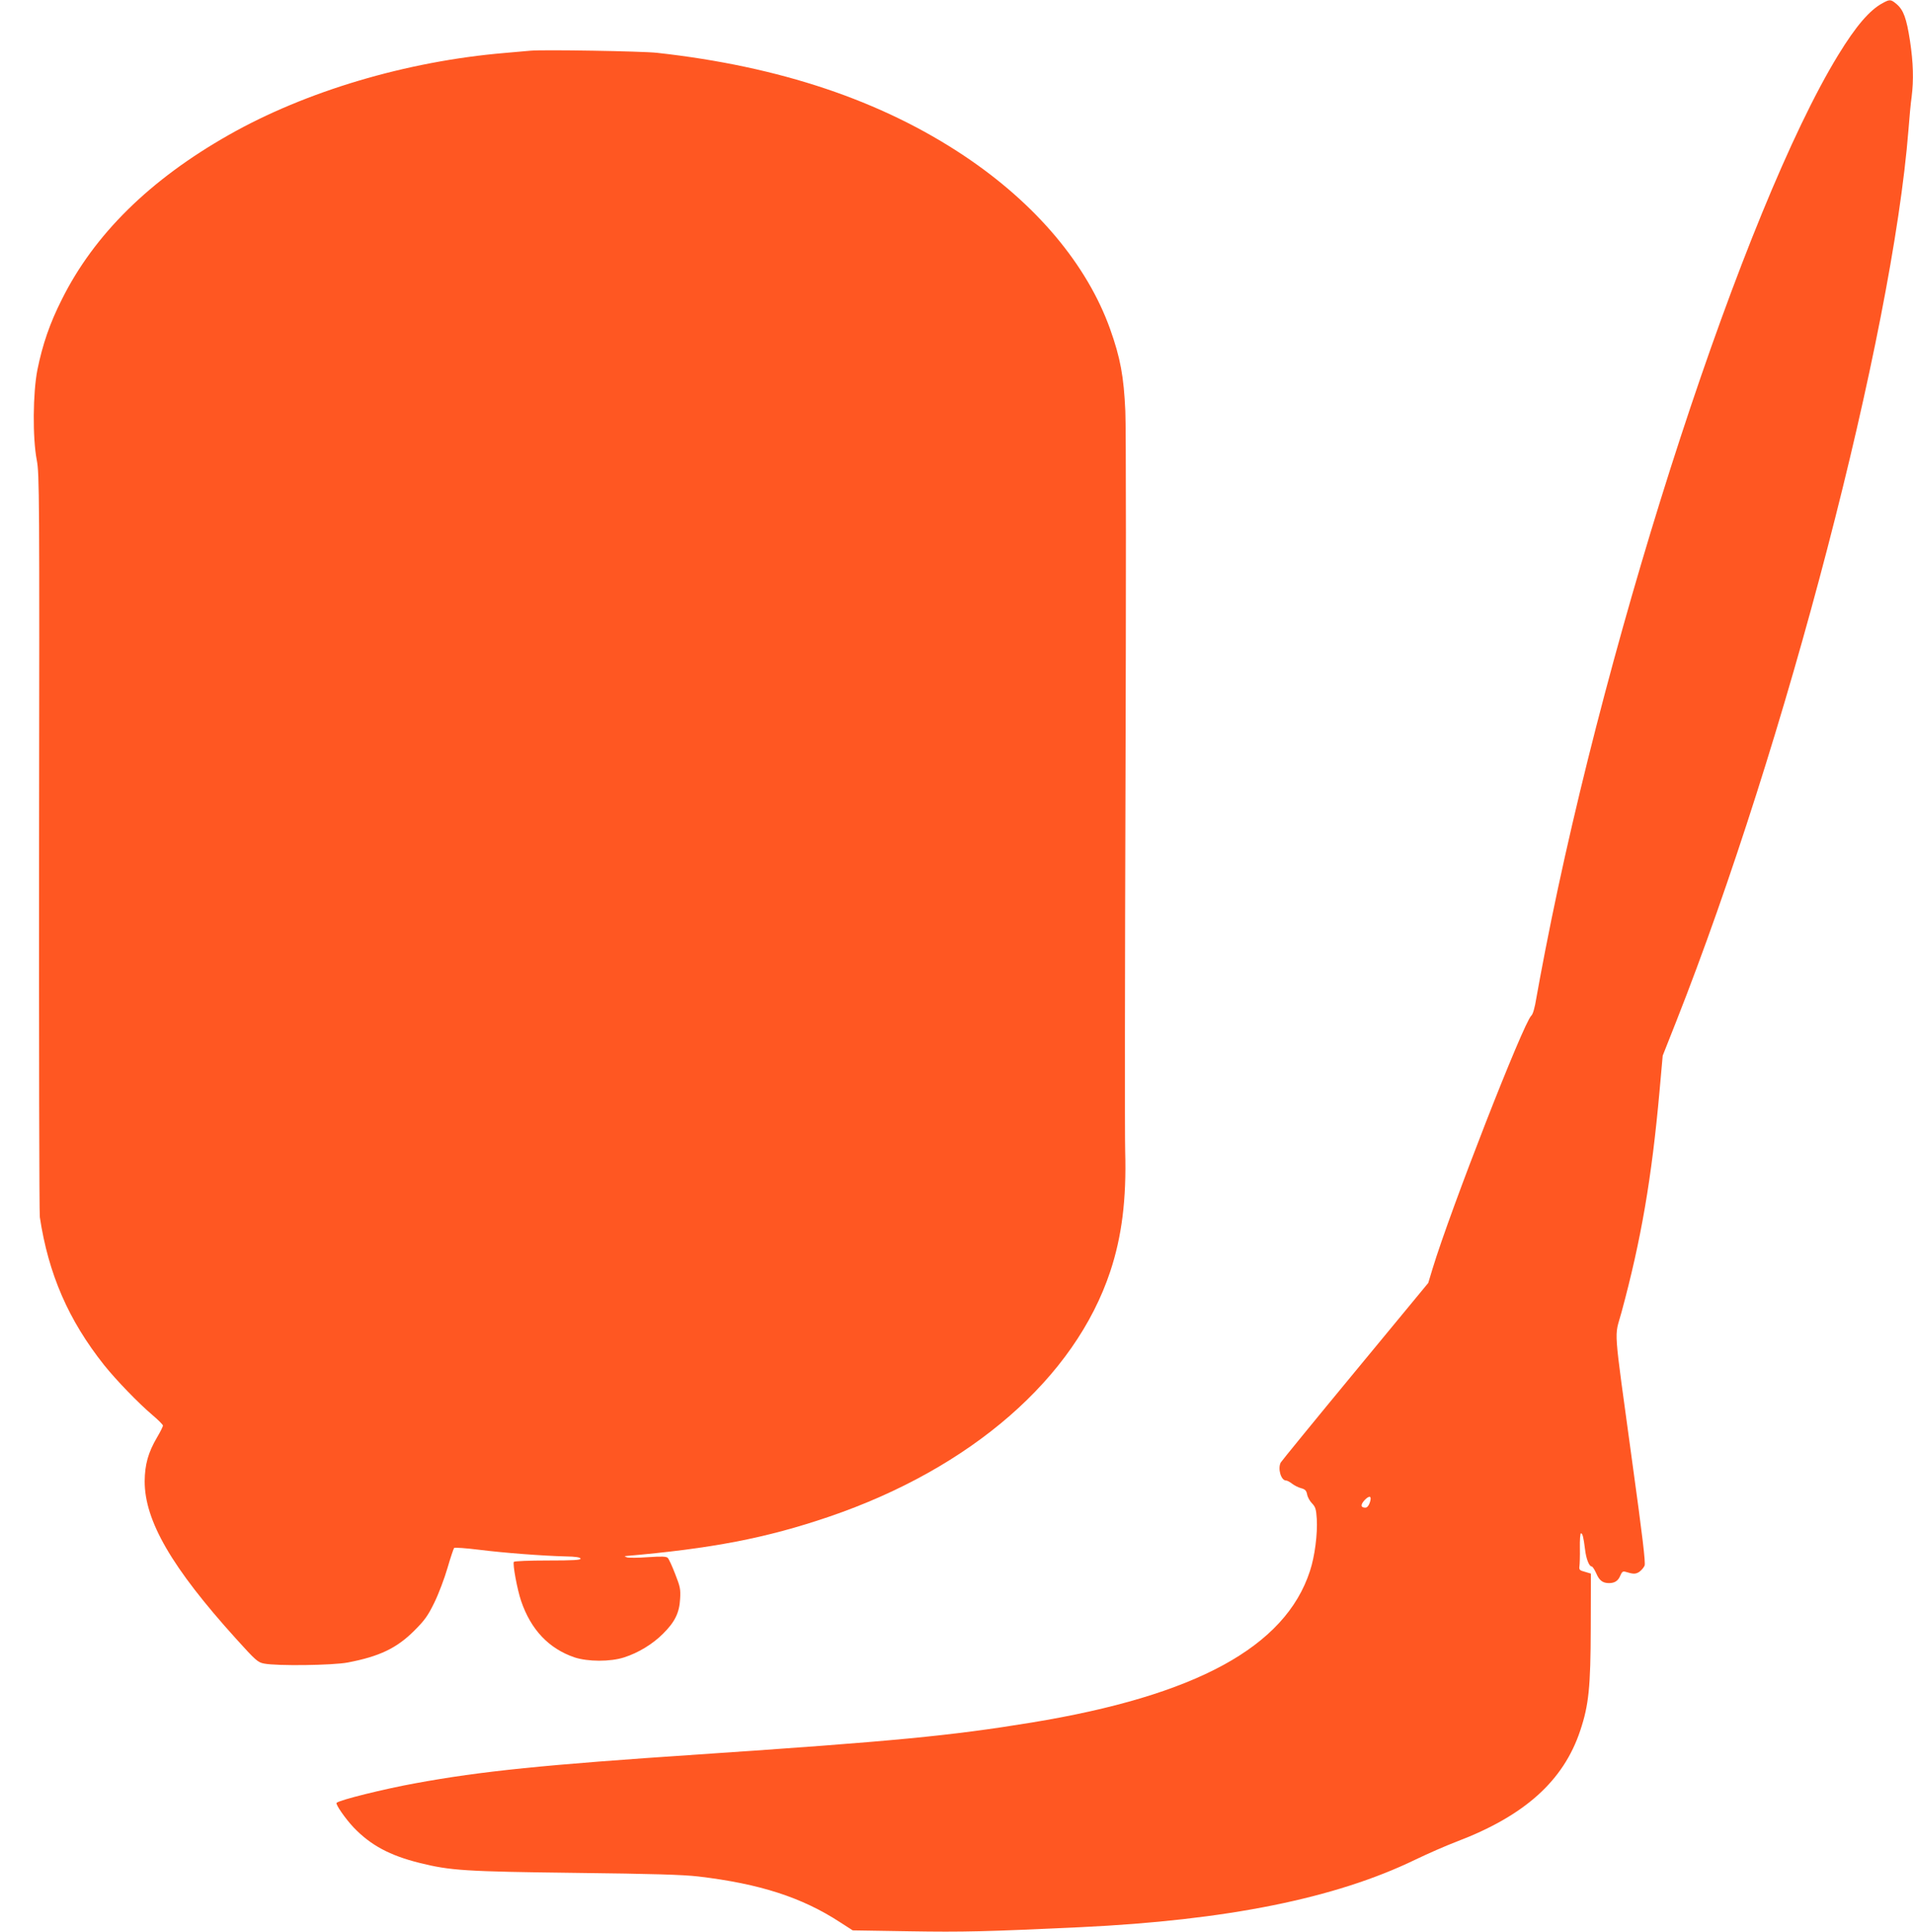
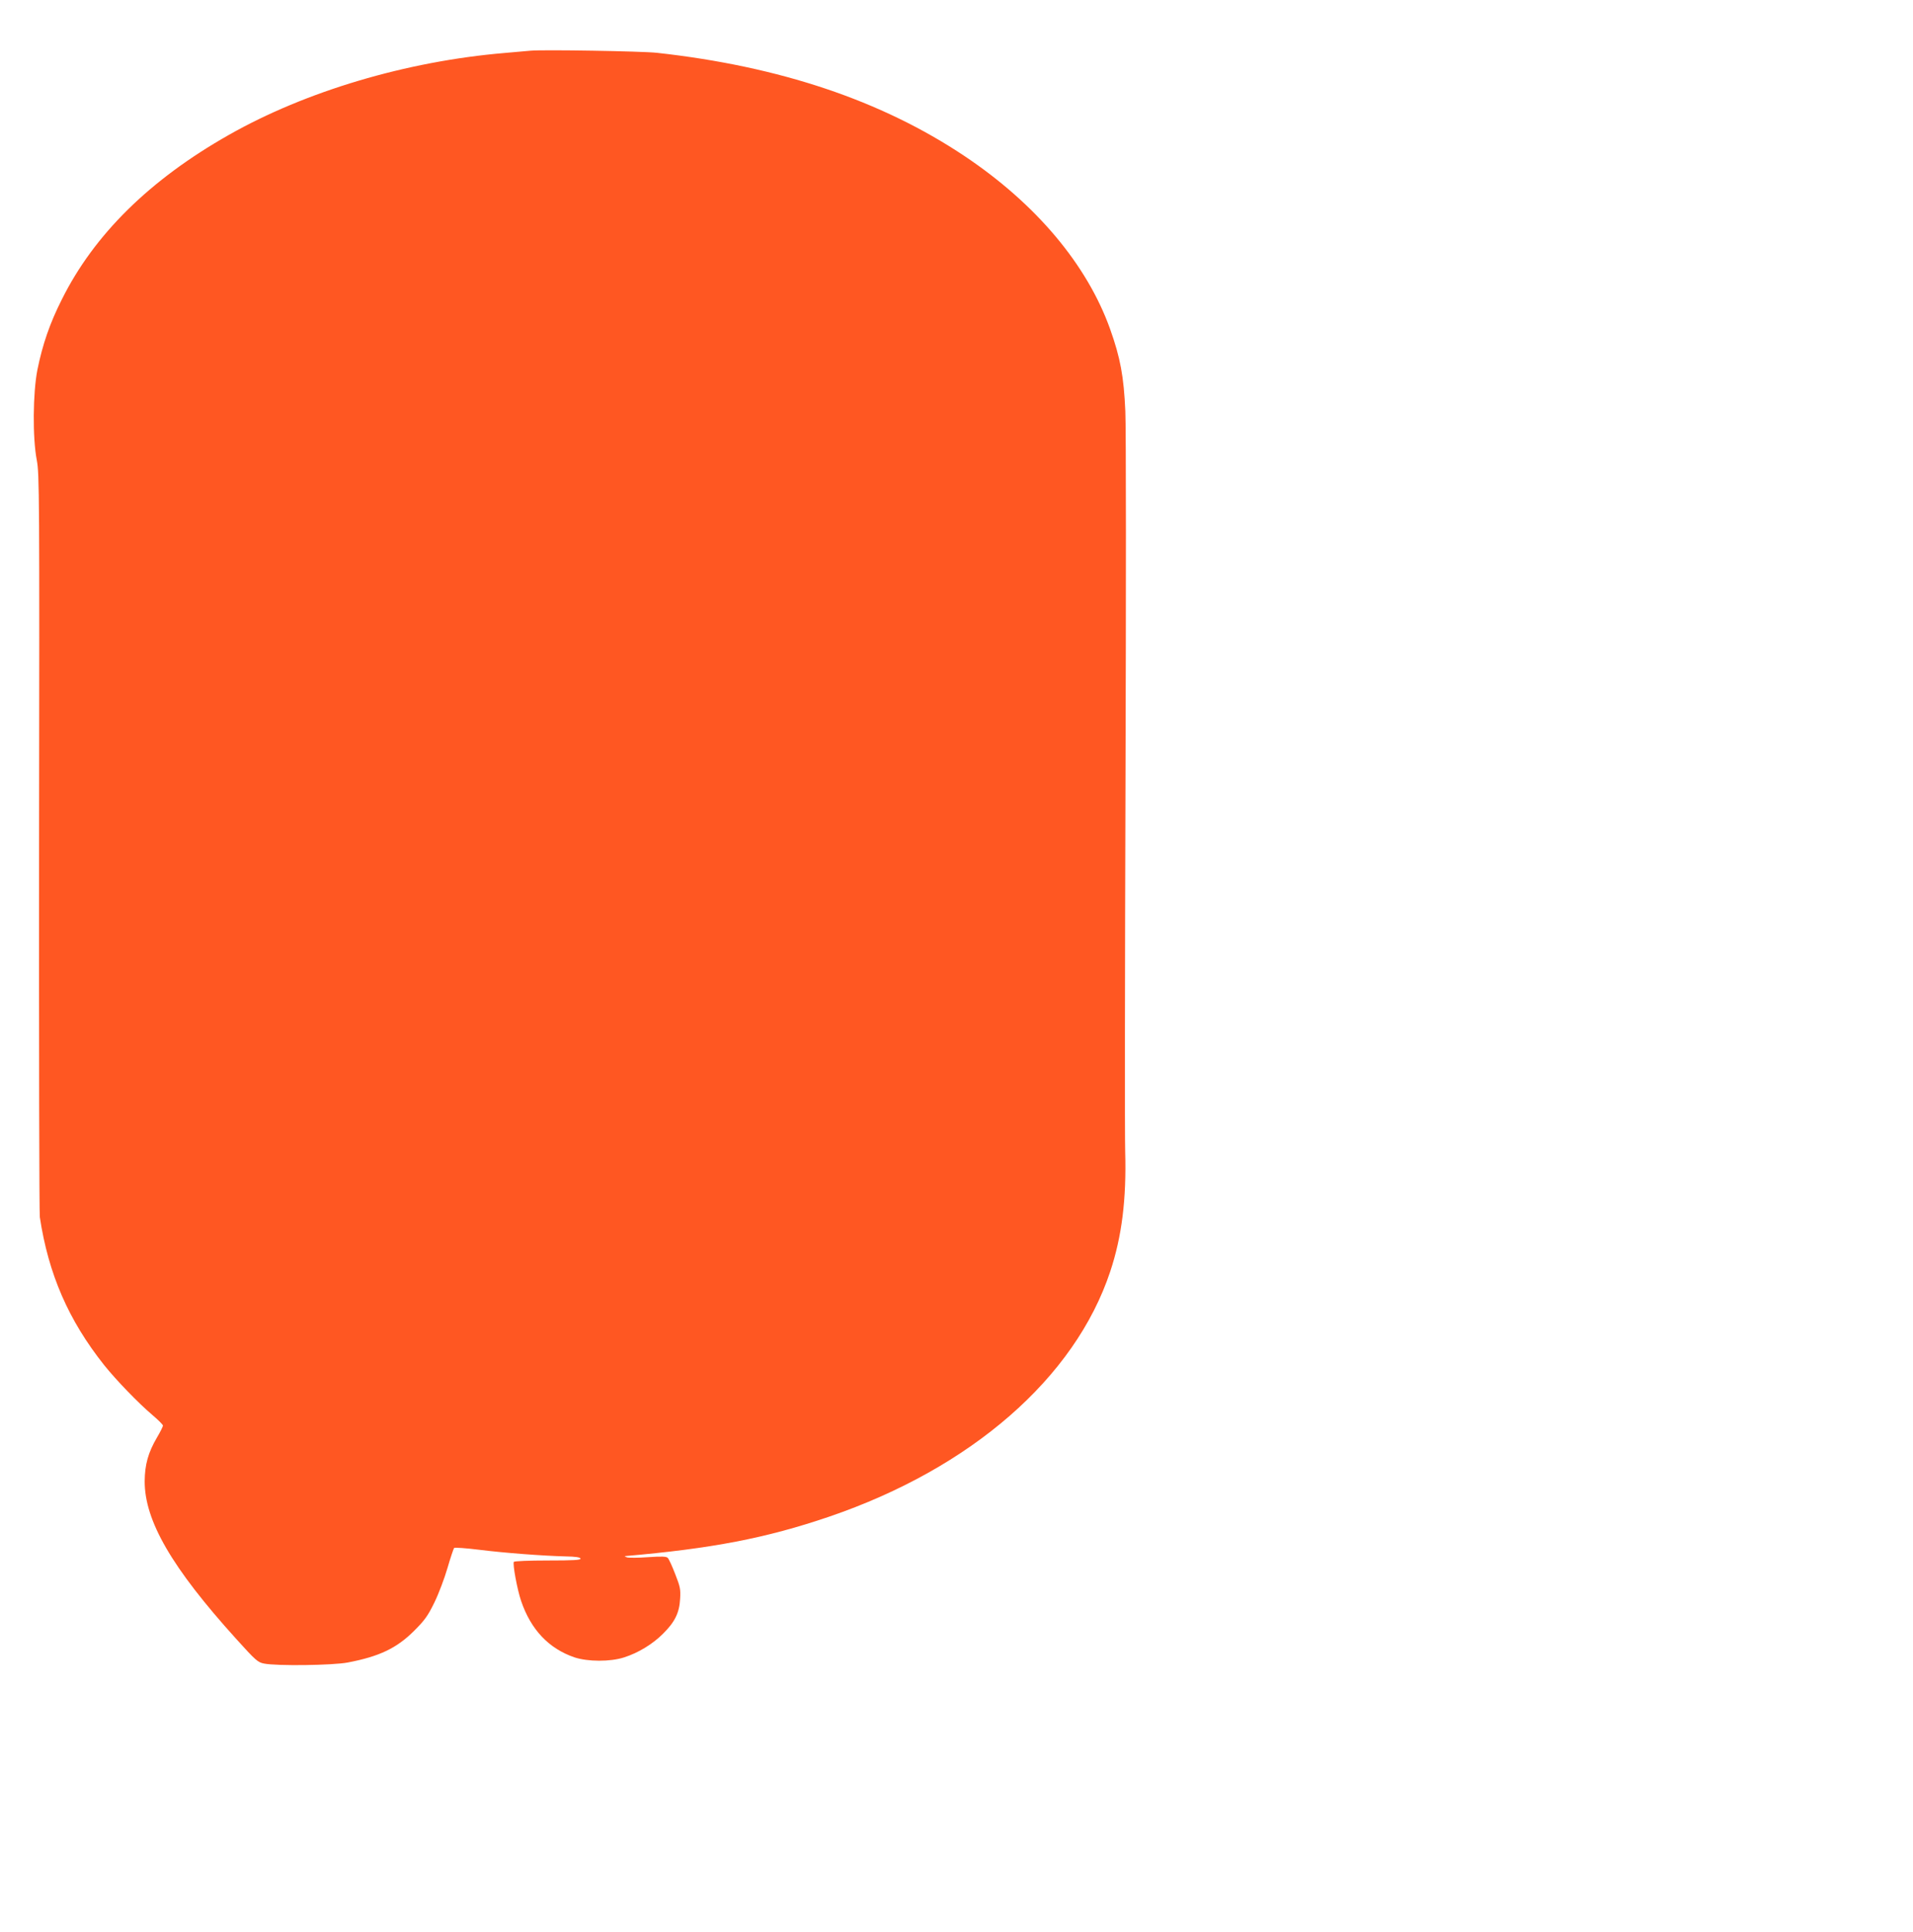
<svg xmlns="http://www.w3.org/2000/svg" version="1.0" width="1268pt" height="1280pt" viewBox="0 0 1268 1280" preserveAspectRatio="xMidYMid meet">
  <g transform="translate(0,1280) scale(0.1,-0.1)" fill="#ff5722" stroke="none">
-     <path d="M12480 12780 c-87 -46 -178 -152 -296 -345 -620 -1014 -1519 -3761 -1942 -5935 -22 -113 -48 -252 -58 -310 -11 -68 -23 -110 -34 -120 -52 -47 -536 -1286 -655 -1678 l-28 -93 -484 -586 c-267 -323 -489 -595 -494 -604 -21 -41 2 -119 35 -119 7 0 25 -9 40 -21 14 -11 41 -25 60 -30 27 -7 35 -16 40 -41 3 -18 18 -45 33 -60 22 -23 27 -38 31 -102 6 -98 -13 -249 -45 -345 -163 -504 -758 -827 -1846 -1005 -538 -88 -913 -124 -2202 -211 -1032 -69 -1444 -111 -1880 -191 -205 -37 -505 -111 -524 -130 -9 -8 58 -105 113 -163 113 -118 240 -186 437 -235 205 -51 303 -57 1034 -66 511 -6 714 -12 815 -24 405 -48 685 -138 938 -303 l84 -54 376 -6 c356 -6 511 -2 1132 27 972 46 1691 191 2220 447 85 41 209 95 275 120 450 171 708 402 819 735 57 170 69 288 70 682 l1 359 -40 12 c-35 9 -39 14 -36 36 2 13 4 68 3 121 -1 54 2 98 7 98 11 0 17 -26 27 -105 7 -63 27 -115 45 -115 5 0 18 -20 29 -44 20 -48 43 -66 85 -66 38 0 61 15 75 50 11 25 17 30 34 25 52 -16 67 -16 91 -1 14 10 30 28 36 42 7 19 -14 196 -82 687 -128 938 -119 814 -71 992 130 479 200 887 252 1465 l21 235 89 225 c727 1842 1432 4548 1540 5910 6 80 15 178 21 218 14 112 11 227 -11 372 -23 149 -43 204 -89 243 -38 32 -45 32 -91 7z m-3401 -9938 c-7 -20 -18 -32 -29 -32 -32 0 -33 20 -4 51 33 34 49 26 33 -19z" />
-     <path d="M3515 12464 c-22 -2 -98 -9 -170 -15 -651 -55 -1320 -254 -1830 -544 -522 -296 -891 -659 -1105 -1089 -79 -156 -128 -298 -162 -466 -30 -152 -33 -451 -4 -600 17 -90 18 -218 15 -2530 -1 -1339 1 -2457 5 -2485 57 -377 190 -683 426 -980 80 -100 227 -252 319 -330 39 -33 71 -65 71 -71 0 -7 -18 -43 -40 -80 -58 -99 -80 -179 -81 -288 -1 -262 179 -573 606 -1045 130 -144 144 -156 185 -164 85 -17 456 -12 555 7 210 40 325 95 441 211 69 69 90 98 133 186 28 57 67 160 87 229 20 69 40 128 44 133 3 4 78 -1 166 -12 169 -21 418 -40 573 -44 65 -1 96 -6 99 -14 3 -10 -45 -13 -217 -13 -121 0 -222 -4 -225 -9 -9 -14 22 -182 48 -259 65 -191 184 -316 354 -374 88 -29 237 -30 329 0 94 30 189 88 257 156 79 78 109 139 114 232 4 64 0 81 -33 165 -20 52 -42 100 -49 106 -9 10 -40 11 -131 5 -66 -5 -129 -5 -140 -1 -11 4 -17 8 -13 8 577 50 936 119 1353 261 942 321 1630 920 1864 1625 77 232 108 479 99 795 -3 91 -2 1189 2 2440 4 1251 4 2361 -1 2465 -10 230 -33 354 -101 545 -153 427 -491 829 -965 1146 -551 368 -1224 594 -2038 684 -97 11 -759 22 -840 14z" />
+     <path d="M3515 12464 c-22 -2 -98 -9 -170 -15 -651 -55 -1320 -254 -1830 -544 -522 -296 -891 -659 -1105 -1089 -79 -156 -128 -298 -162 -466 -30 -152 -33 -451 -4 -600 17 -90 18 -218 15 -2530 -1 -1339 1 -2457 5 -2485 57 -377 190 -683 426 -980 80 -100 227 -252 319 -330 39 -33 71 -65 71 -71 0 -7 -18 -43 -40 -80 -58 -99 -80 -179 -81 -288 -1 -262 179 -573 606 -1045 130 -144 144 -156 185 -164 85 -17 456 -12 555 7 210 40 325 95 441 211 69 69 90 98 133 186 28 57 67 160 87 229 20 69 40 128 44 133 3 4 78 -1 166 -12 169 -21 418 -40 573 -44 65 -1 96 -6 99 -14 3 -10 -45 -13 -217 -13 -121 0 -222 -4 -225 -9 -9 -14 22 -182 48 -259 65 -191 184 -316 354 -374 88 -29 237 -30 329 0 94 30 189 88 257 156 79 78 109 139 114 232 4 64 0 81 -33 165 -20 52 -42 100 -49 106 -9 10 -40 11 -131 5 -66 -5 -129 -5 -140 -1 -11 4 -17 8 -13 8 577 50 936 119 1353 261 942 321 1630 920 1864 1625 77 232 108 479 99 795 -3 91 -2 1189 2 2440 4 1251 4 2361 -1 2465 -10 230 -33 354 -101 545 -153 427 -491 829 -965 1146 -551 368 -1224 594 -2038 684 -97 11 -759 22 -840 14" />
  </g>
</svg>